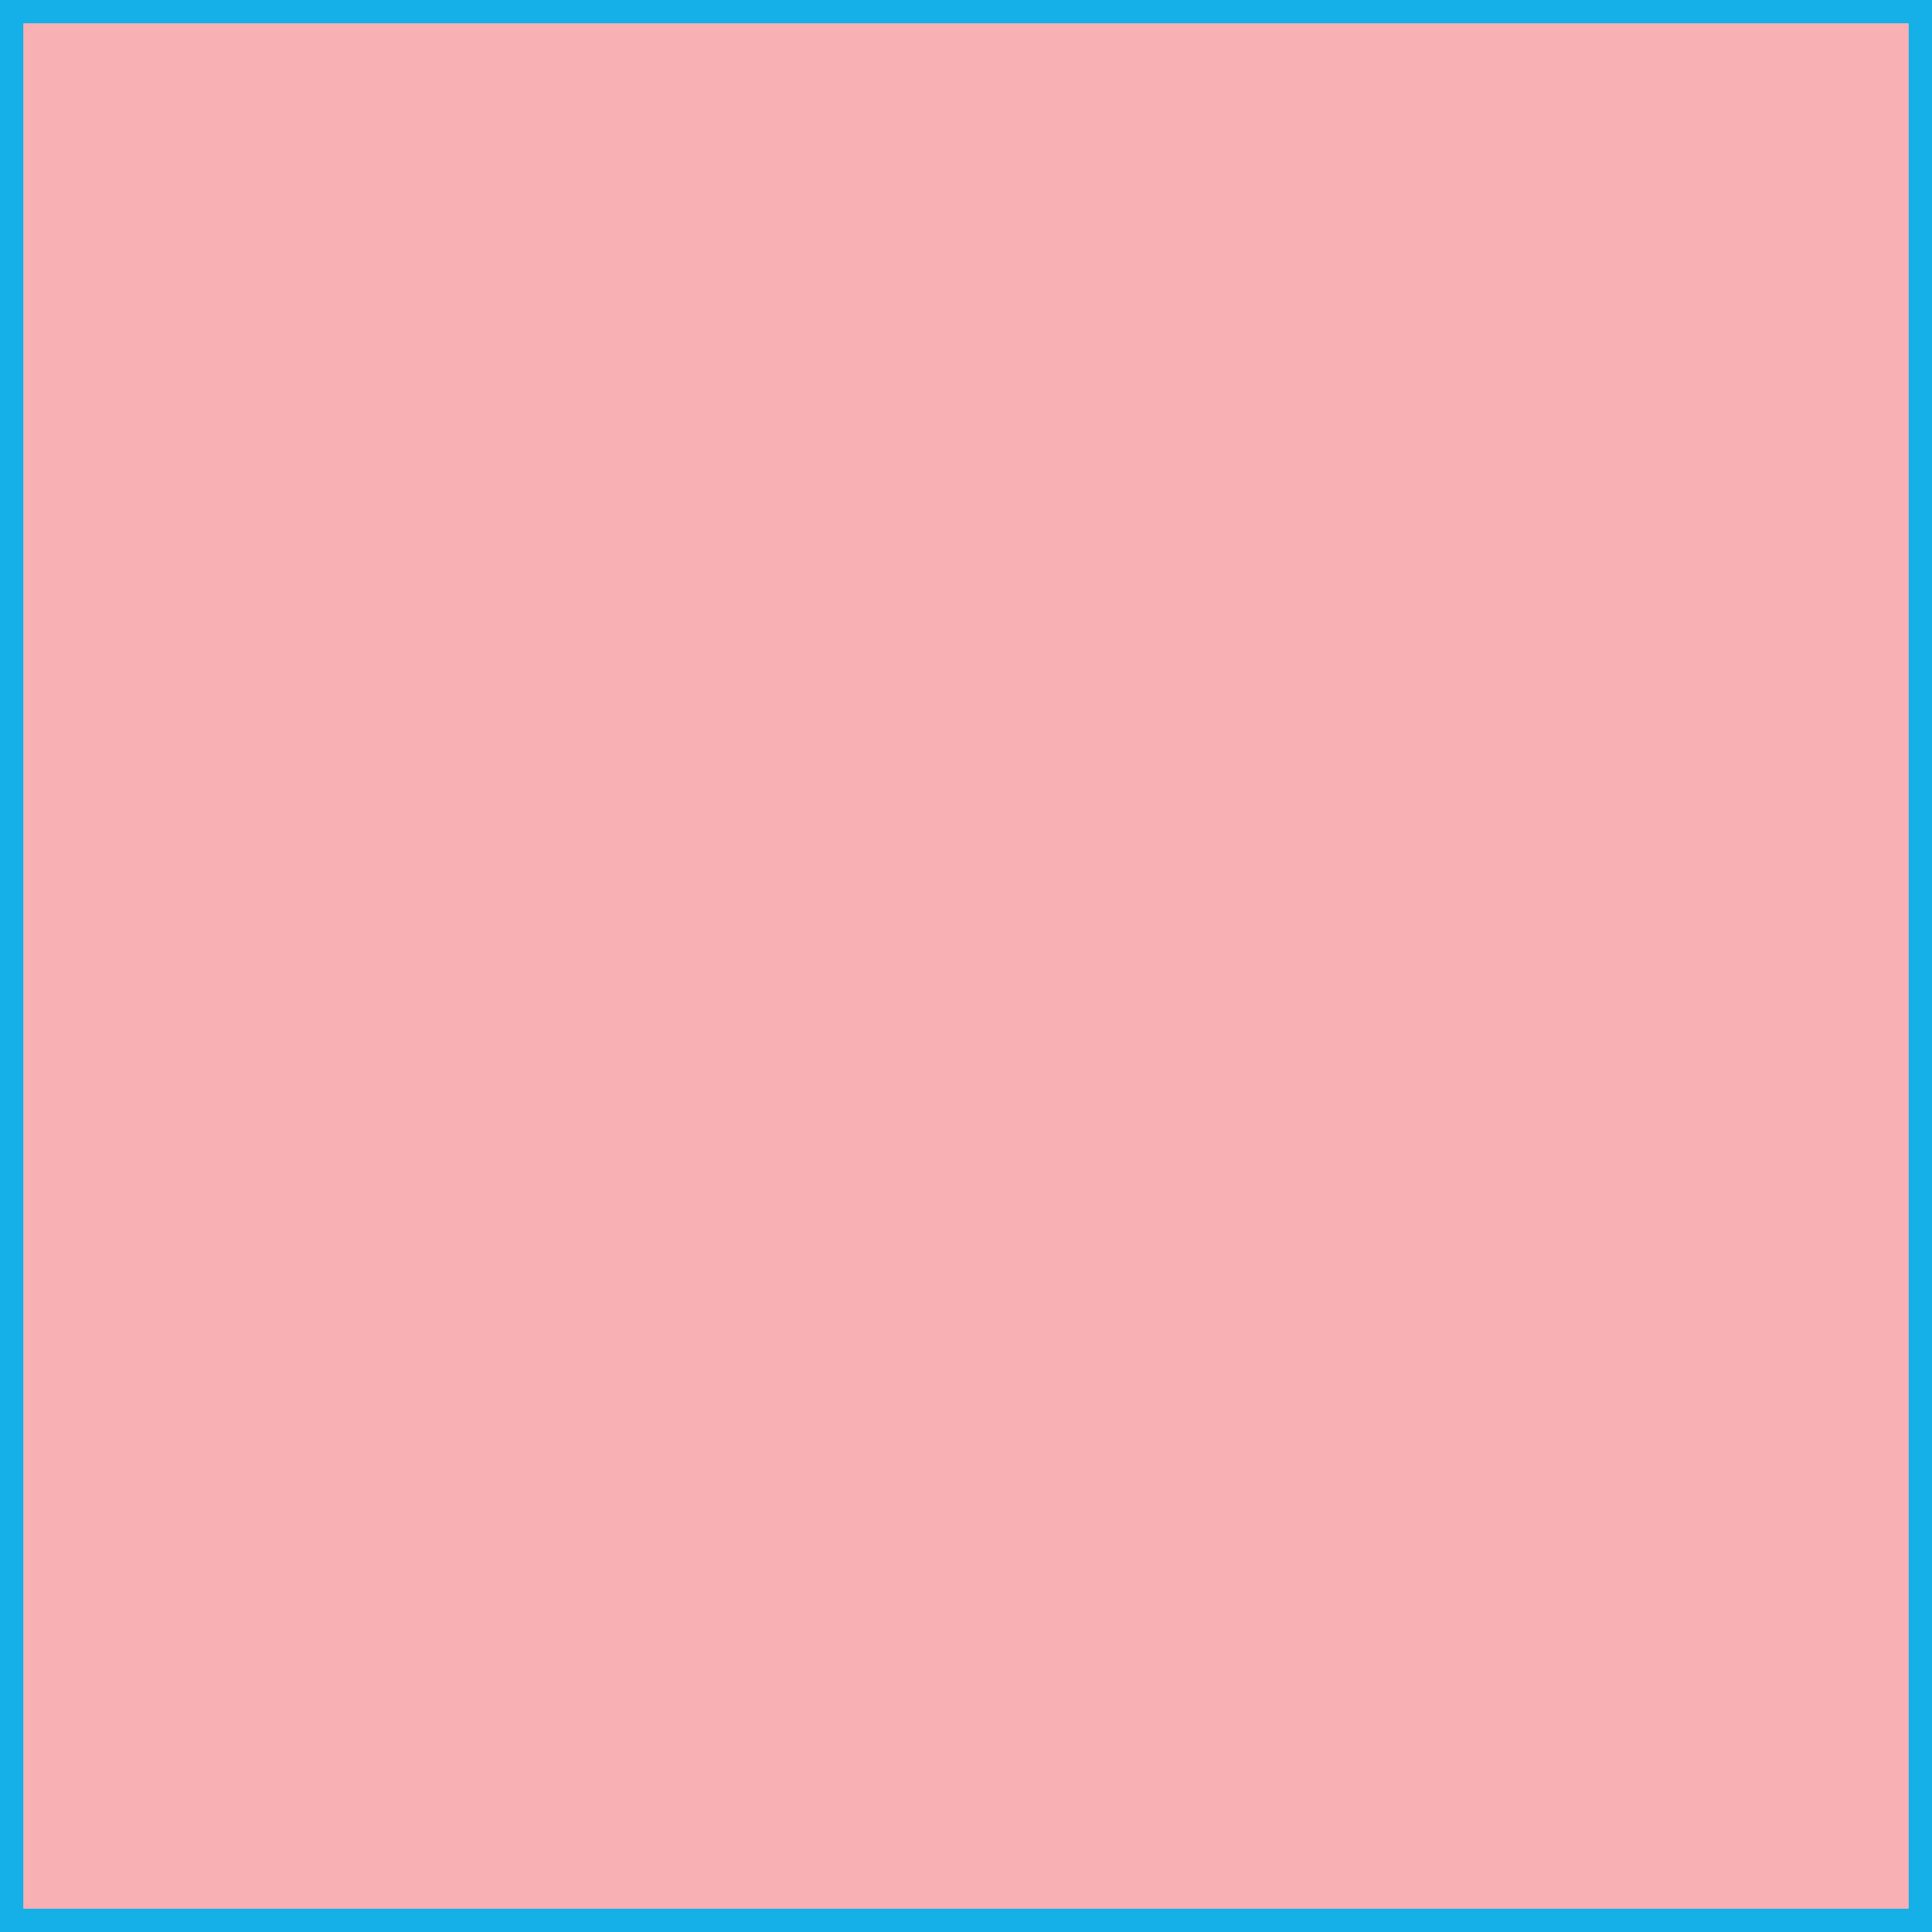
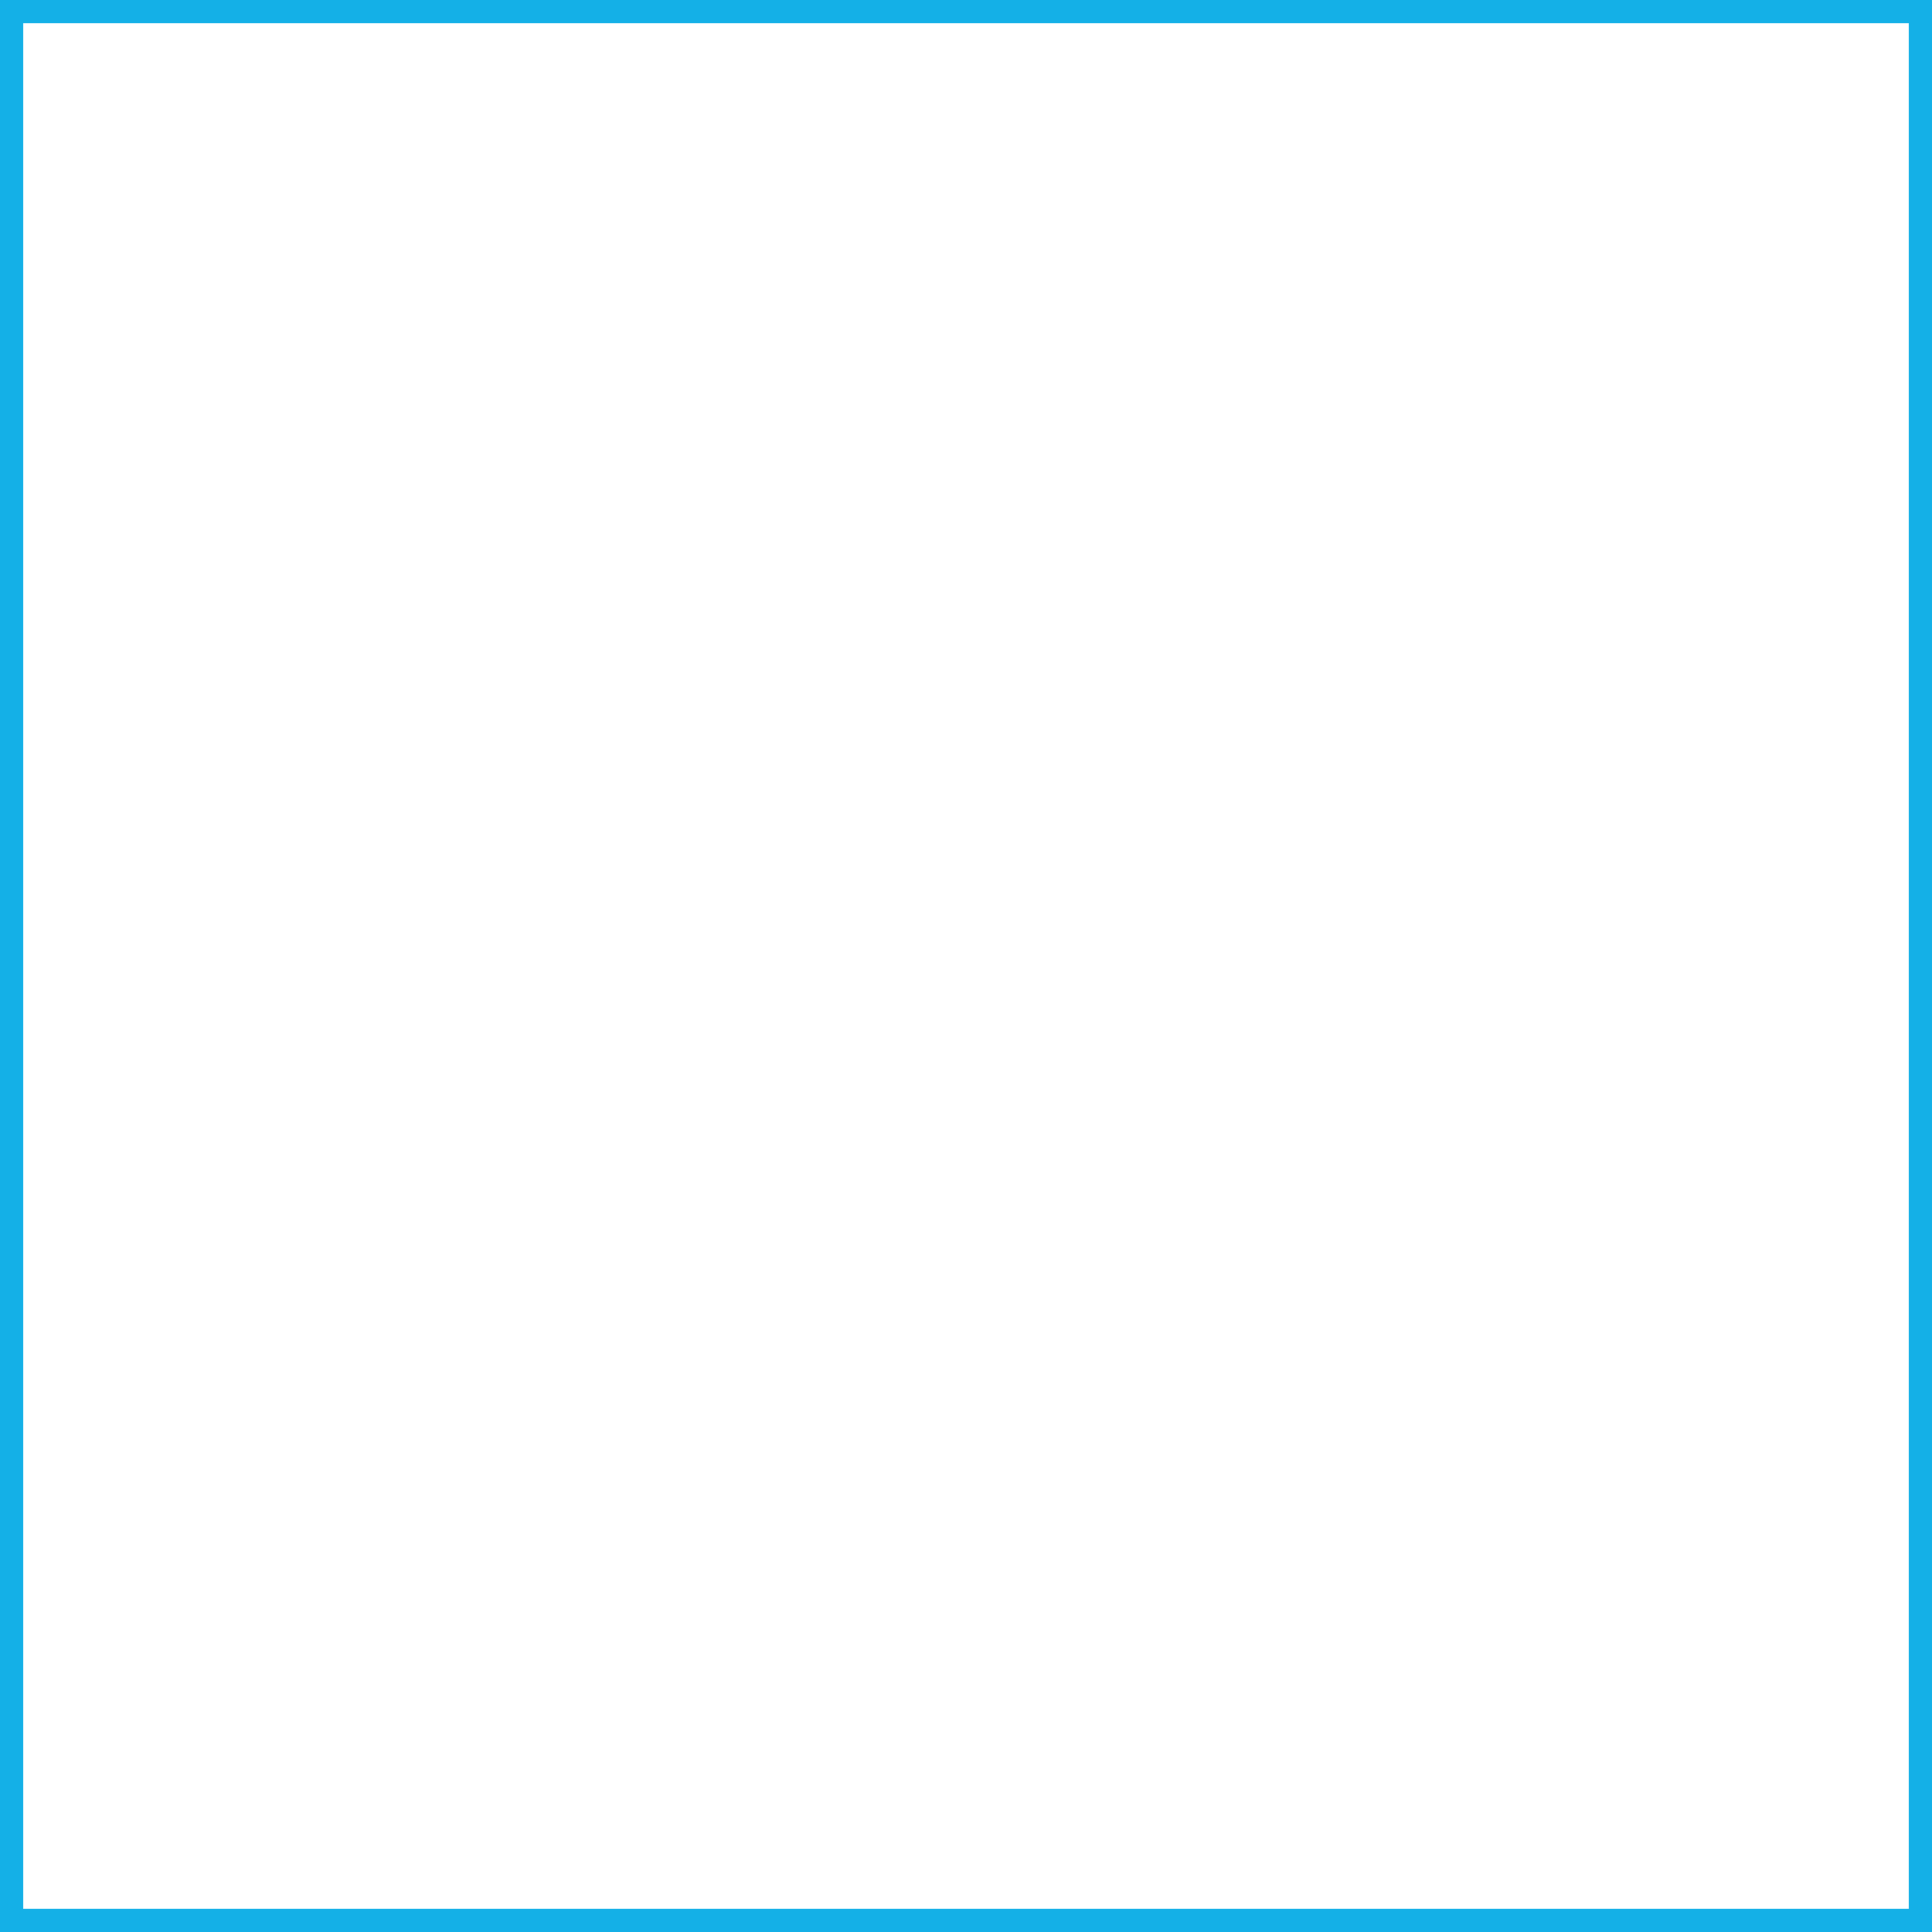
<svg xmlns="http://www.w3.org/2000/svg" version="1.2" baseProfile="tiny" id="Ebene_1" x="0px" y="0px" viewBox="0 0 41.5 41.5" overflow="visible" xml:space="preserve">
  <g id="Layer_2">
    <g id="Legacy_Shapes">
      <g>
-         <rect x="0.2" y="0.3" fill="#F8B0B5" width="41" height="41" />
-         <path fill="#14B0E7" d="M41,0.5V41H0.5V0.5H41 M41.5,0H0v41.5h41.5V0L41.5,0z" />
+         <path fill="#14B0E7" d="M41,0.5V41H0.5V0.5H41 M41.5,0H0v41.5h41.5L41.5,0z" />
      </g>
    </g>
  </g>
</svg>